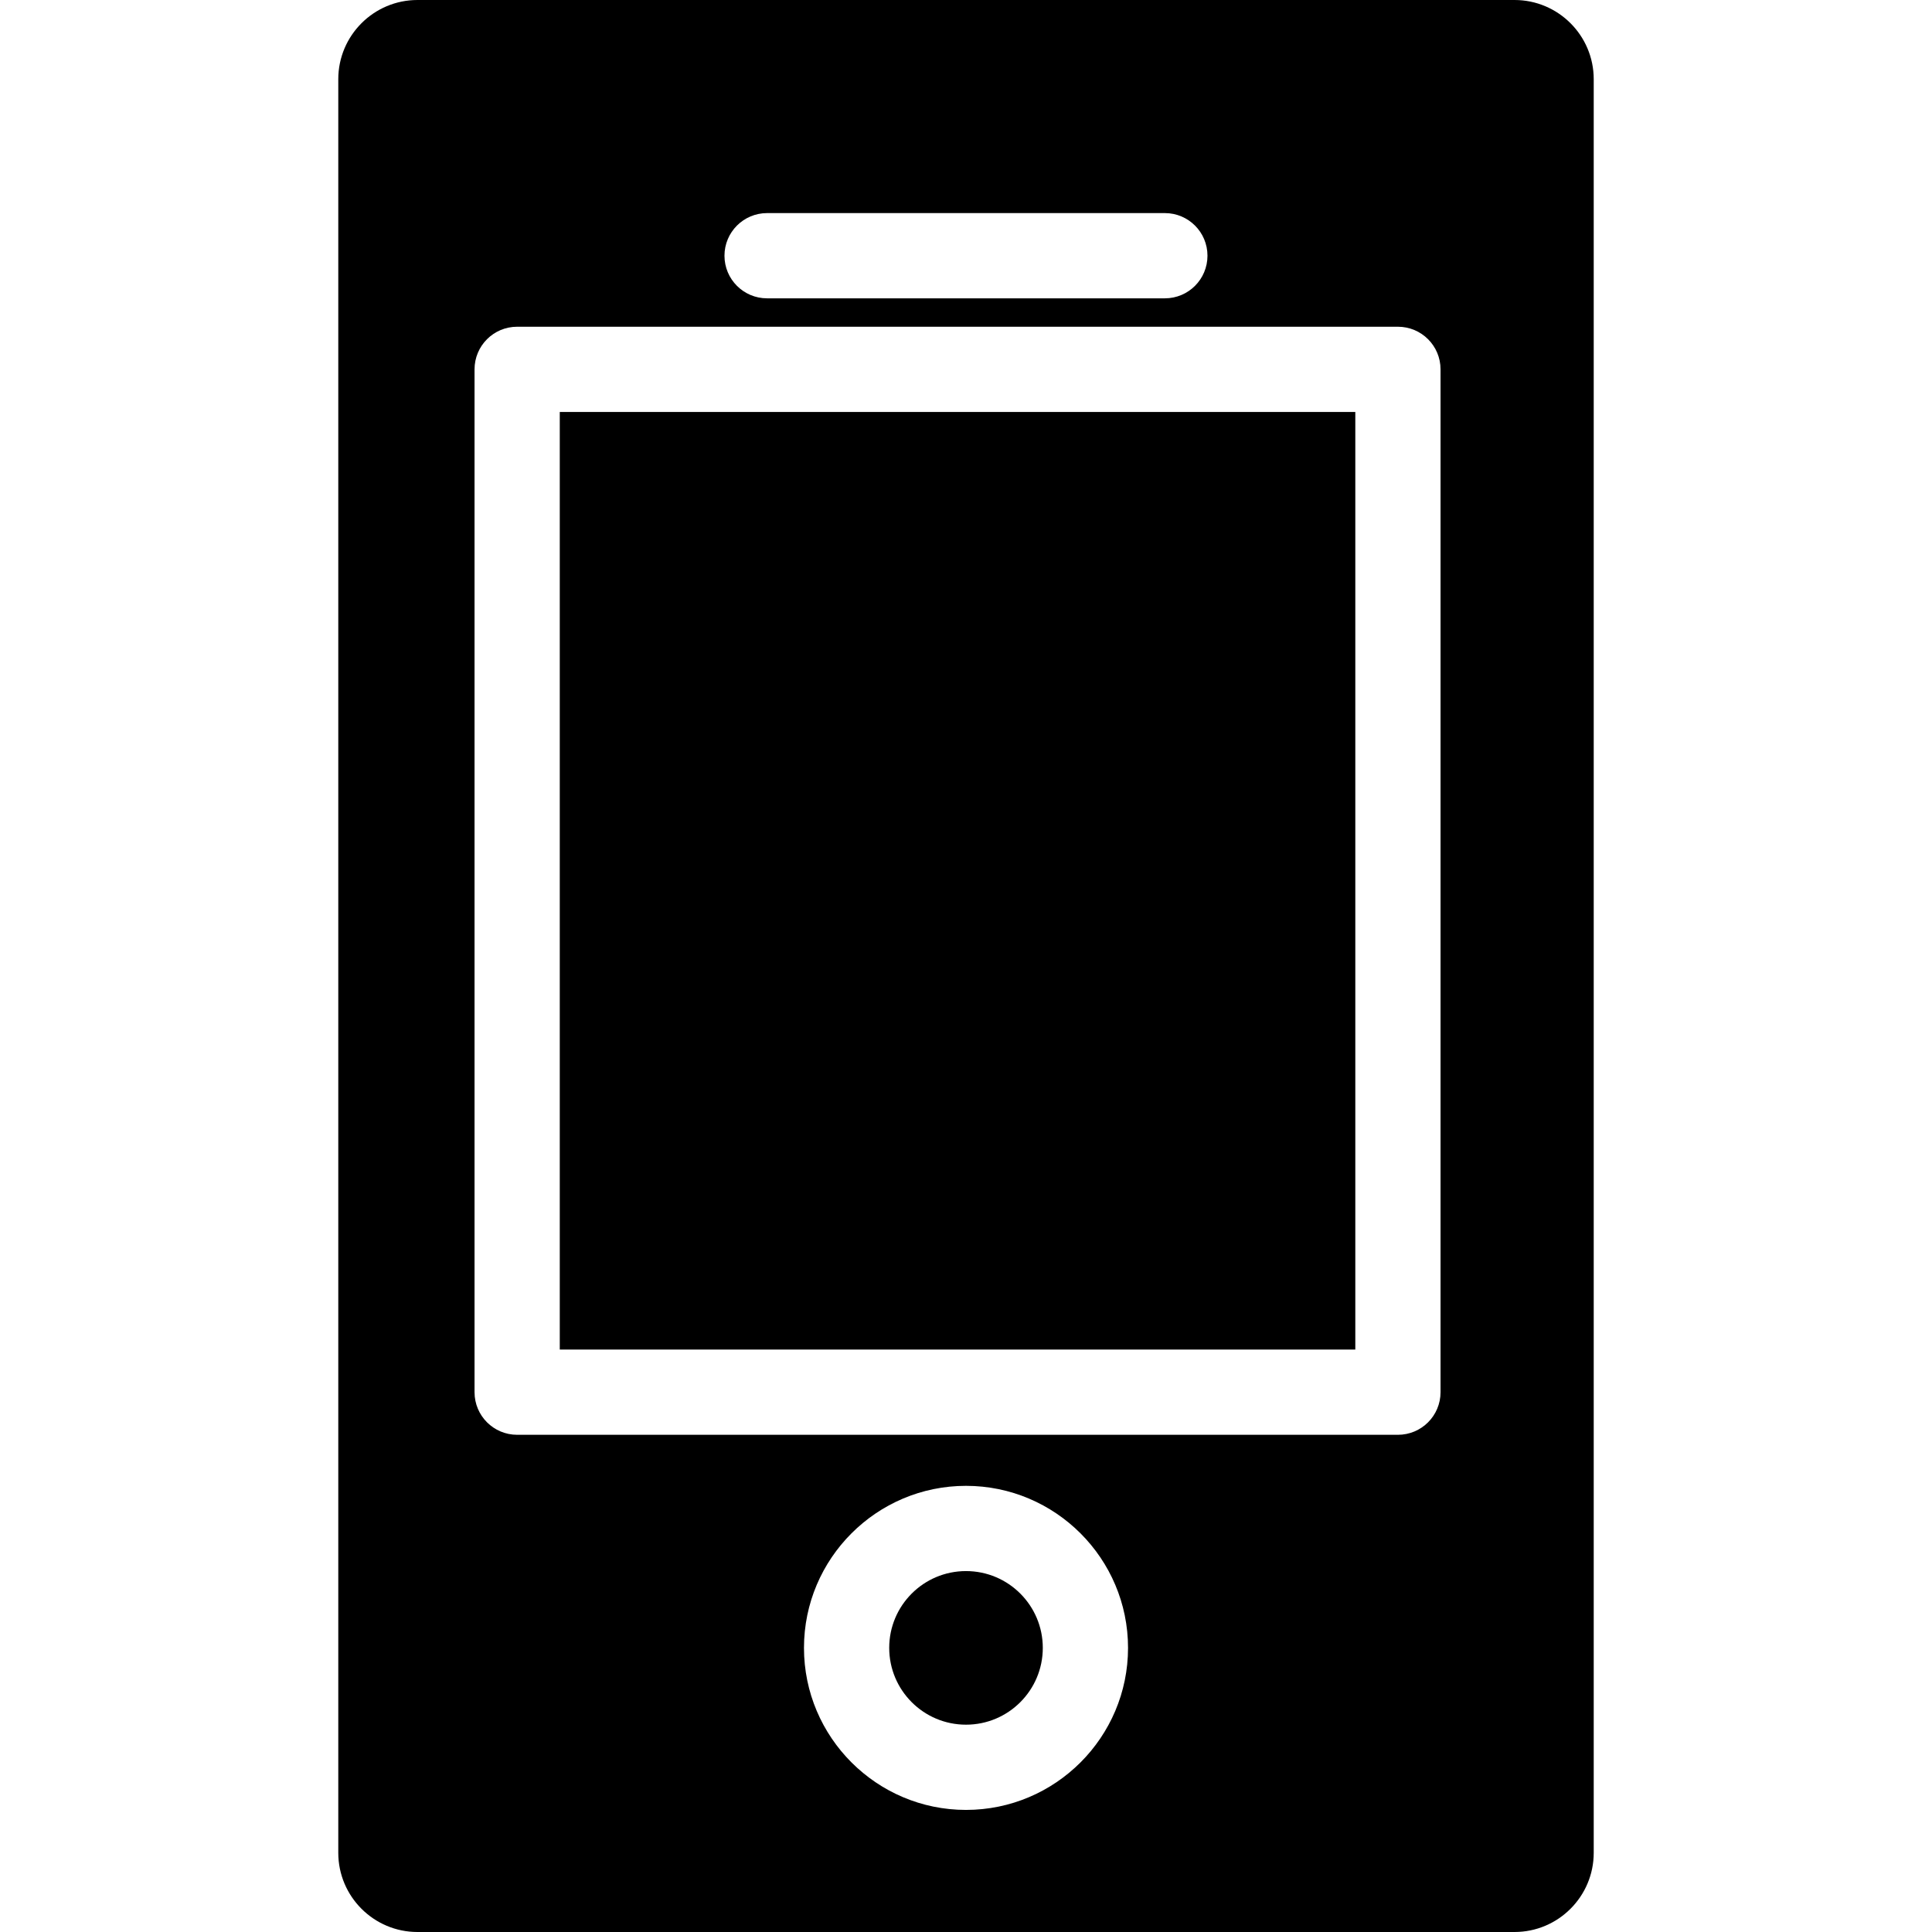
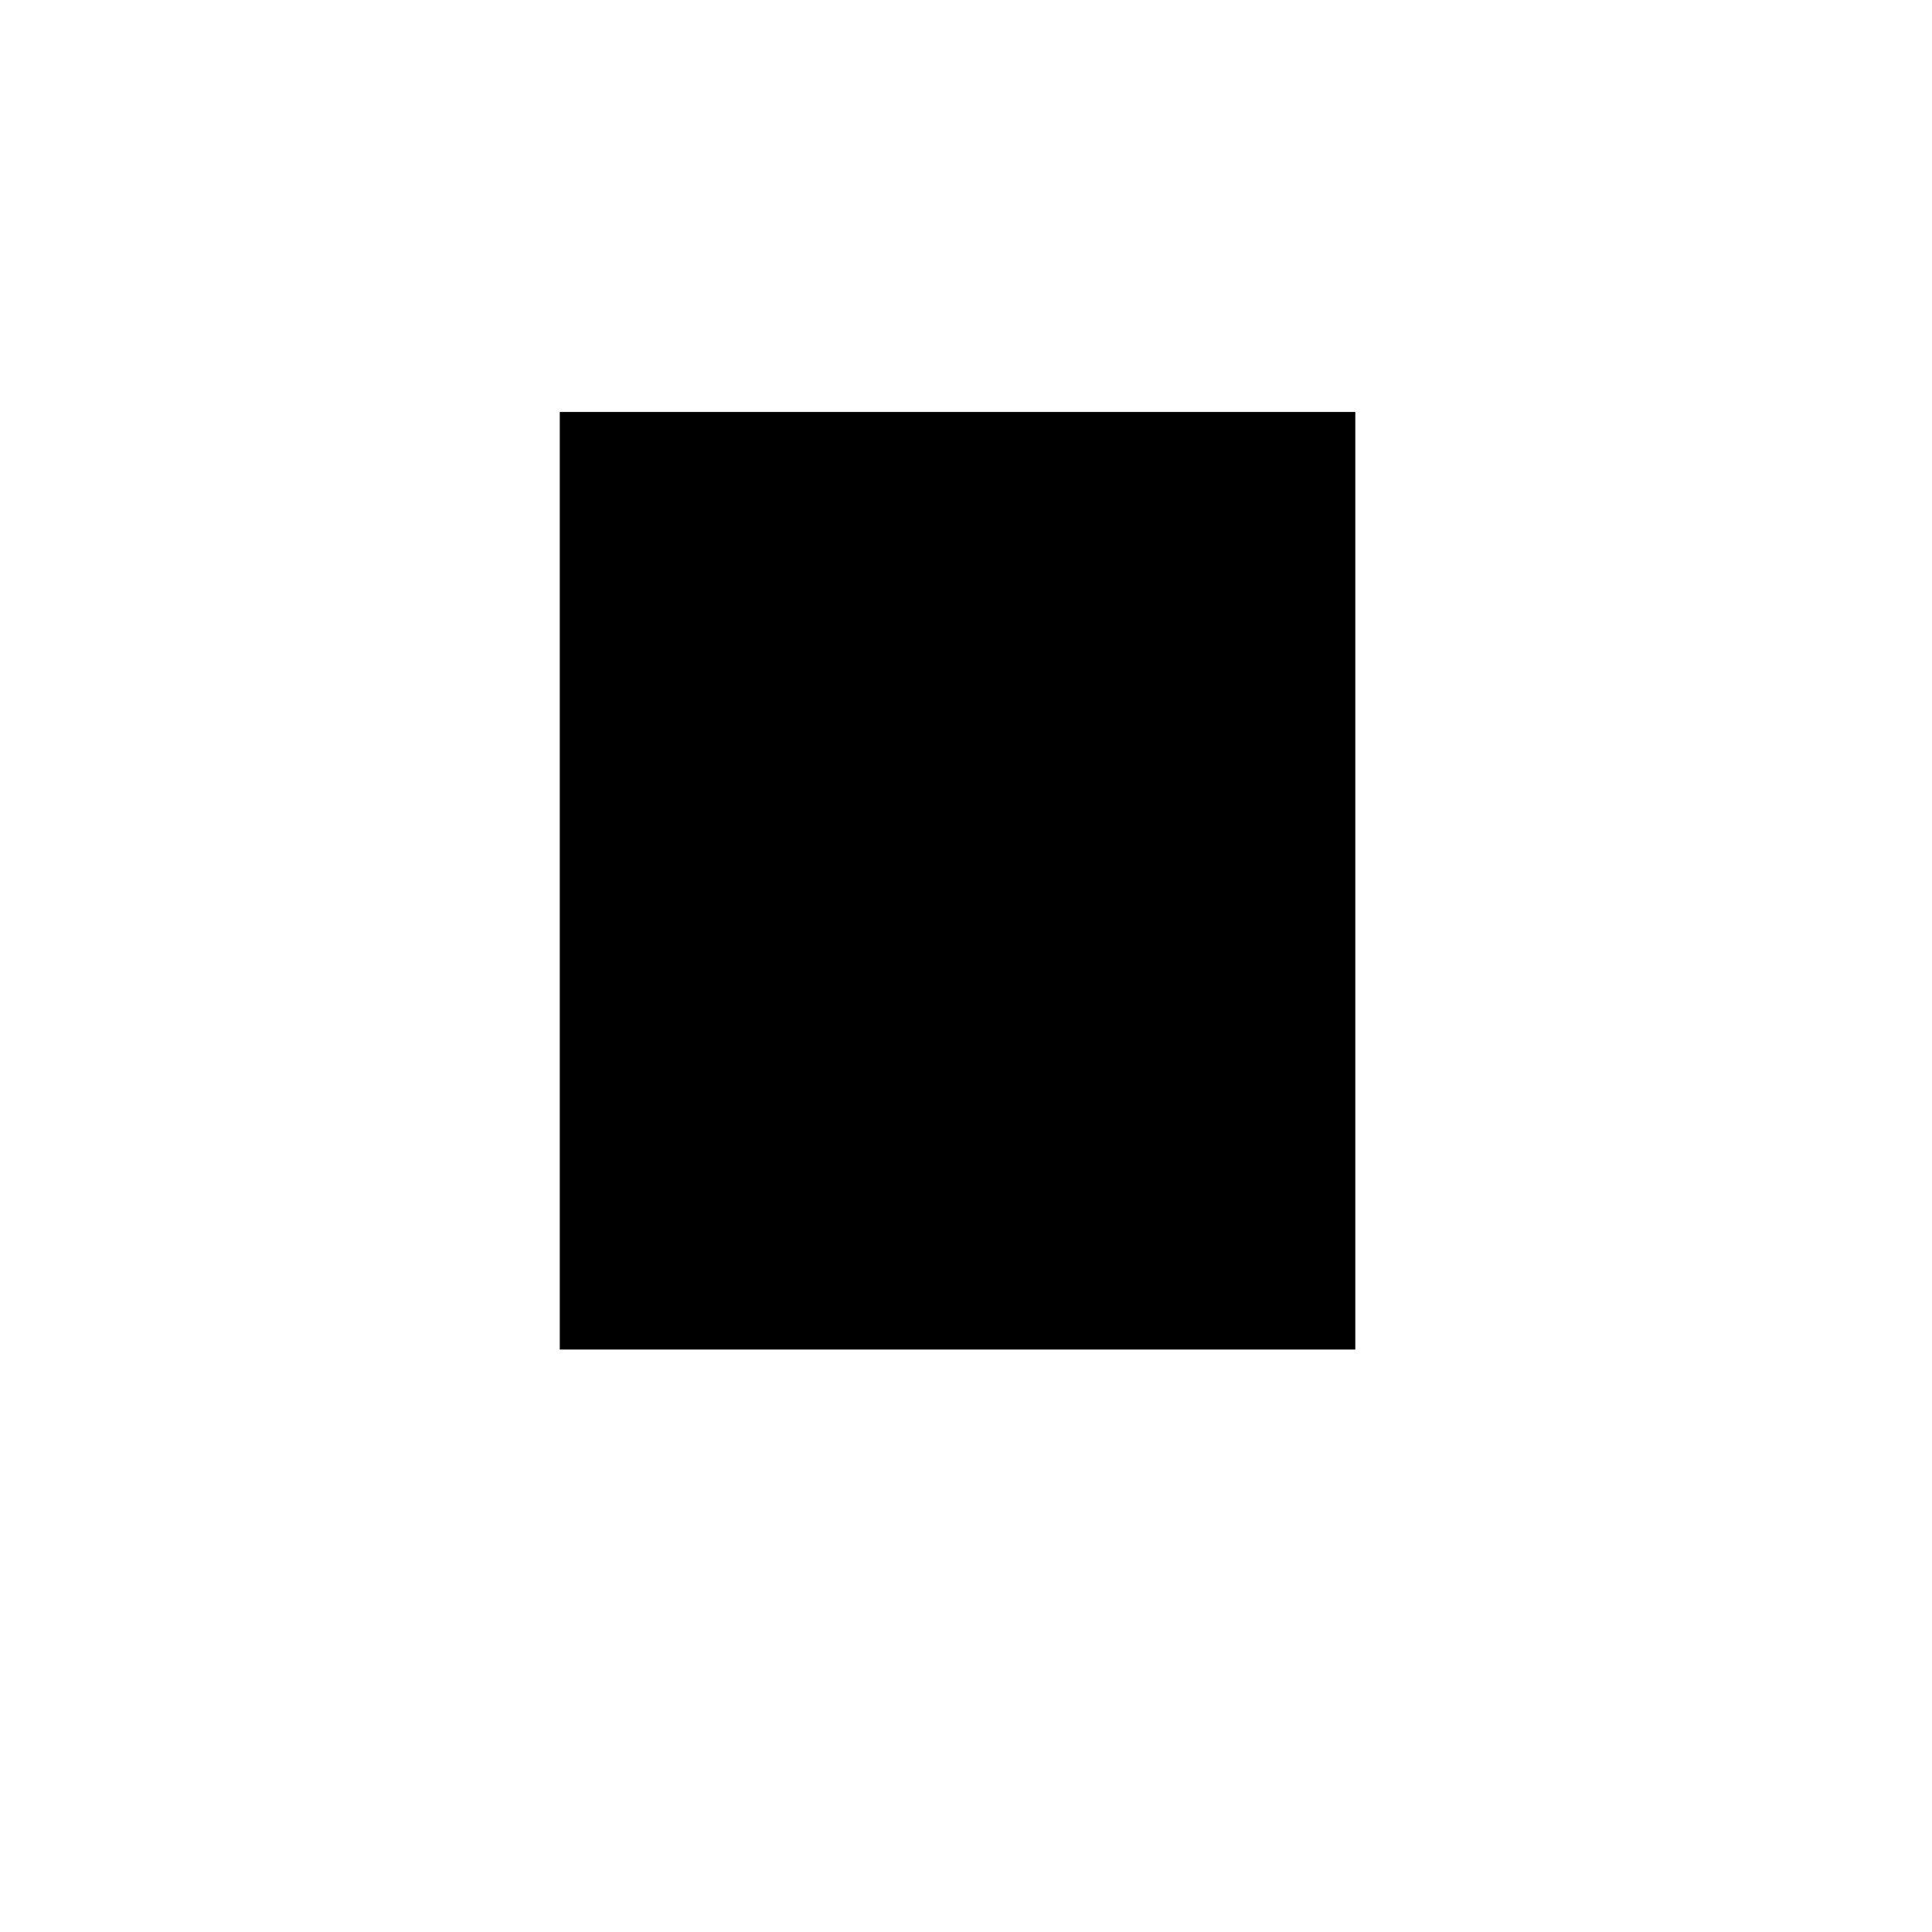
<svg xmlns="http://www.w3.org/2000/svg" fill="#000000" version="1.1" id="Capa_1" width="800px" height="800px" viewBox="0 0 424 424" xml:space="preserve">
  <g>
    <g>
-       <path d="M332.383,0H91.618c-9.584,0-17.378,7.794-17.378,17.378v389.243c0,9.585,7.794,17.379,17.378,17.379h240.765    c9.584,0,17.378-7.794,17.378-17.379V17.378C349.761,7.794,341.967,0,332.383,0z M168.347,46.765h87.294    c5.169,0,9.353,4.183,9.353,9.353c0,5.17-4.184,9.354-9.353,9.354h-87.294c-5.167,0-9.353-4.184-9.353-9.354    C158.994,50.948,163.187,46.765,168.347,46.765z M212,397.207c-19.607,0-35.558-15.953-35.558-35.561    c0-19.606,15.951-35.561,35.558-35.561c19.607,0,35.561,15.954,35.561,35.561C247.561,381.254,231.607,397.207,212,397.207z     M316.143,305.529c0,5.17-4.183,9.354-9.353,9.354H113.496c-5.17,0-9.353-4.184-9.353-9.354V81.059    c0-5.17,4.183-9.353,9.353-9.353H306.79c5.17,0,9.353,4.183,9.353,9.353V305.529z" />
-       <path d="M212,344.792c9.311,0,16.854,7.551,16.854,16.854c0,9.305-7.544,16.855-16.854,16.855    c-9.307,0-16.852-7.551-16.852-16.855C195.148,352.343,202.693,344.792,212,344.792z" />
      <rect x="122.849" y="90.412" width="174.589" height="205.764" />
    </g>
  </g>
</svg>